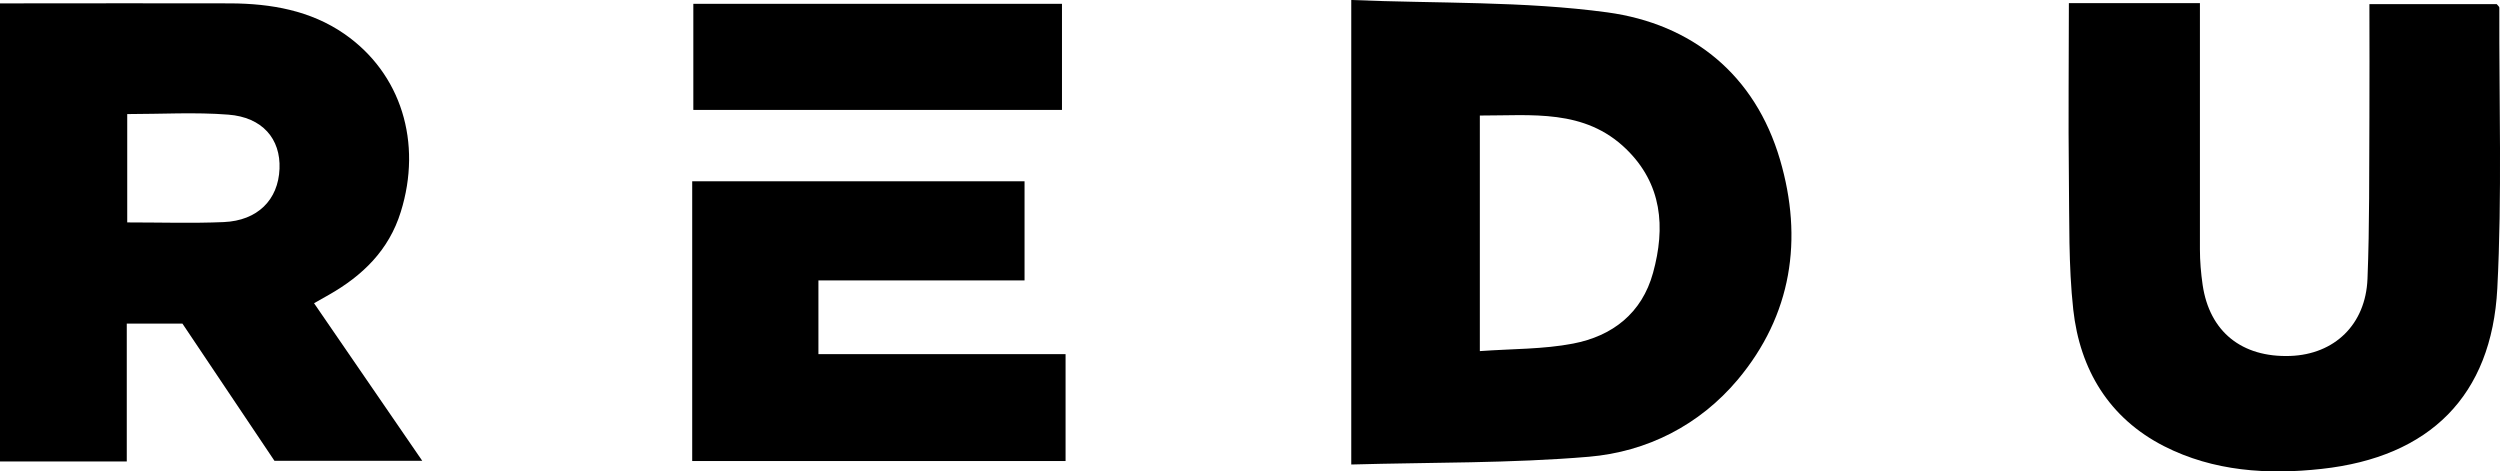
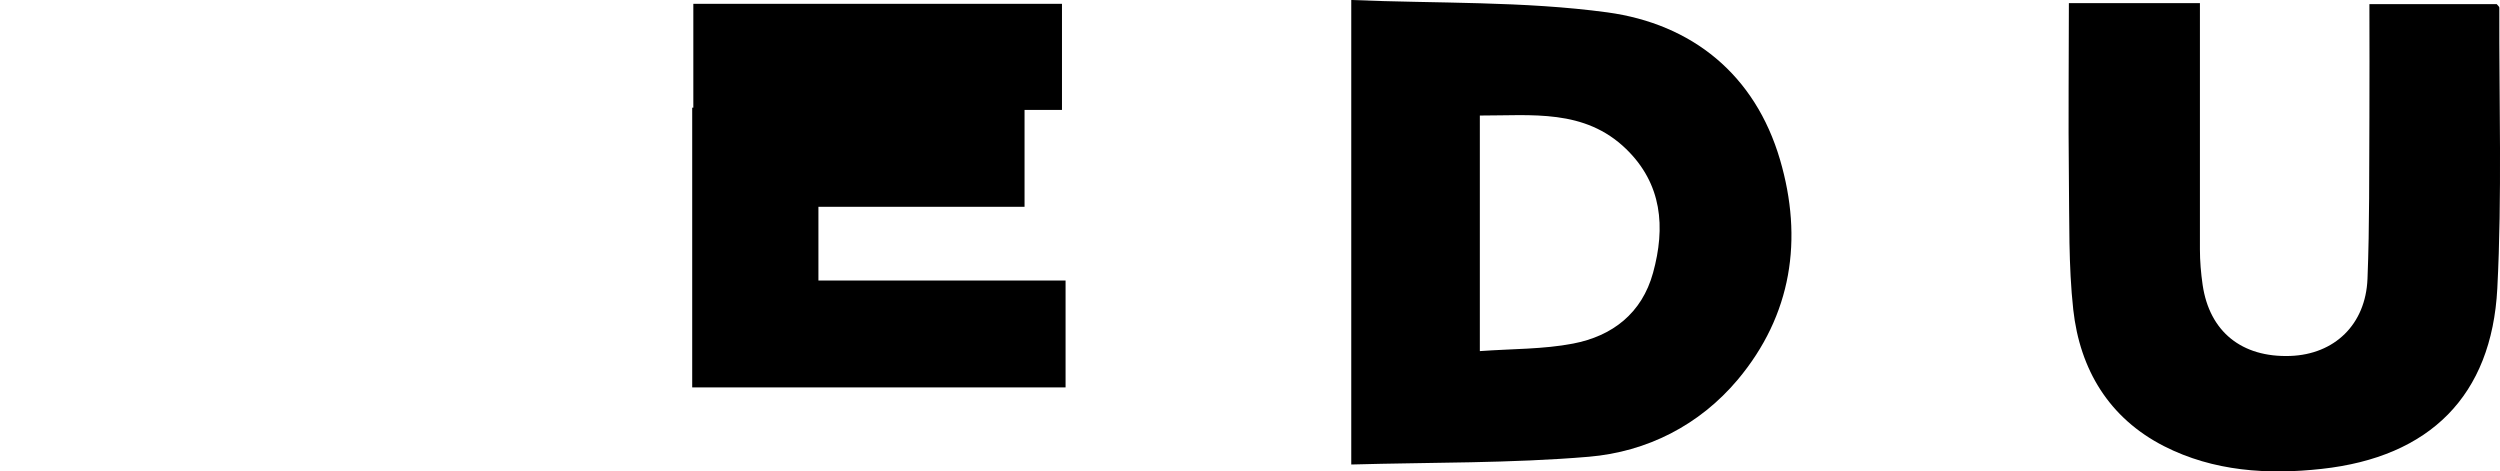
<svg xmlns="http://www.w3.org/2000/svg" viewBox="0 0 222.44 41.94" data-name="Redu" id="a">
  <g id="b">
    <path d="M120.23,41.33V0c7.67.32,15.31.09,22.78,1.1,7.55,1.03,13.15,5.54,15.37,13.11,2.07,7.06,1.06,13.82-3.77,19.58-3.4,4.04-8.06,6.41-13.24,6.85-6.98.59-14.02.49-21.14.69h0ZM131.67,31.24c2.9-.21,5.65-.16,8.3-.67,3.49-.67,6.12-2.69,7.11-6.29,1.12-4.06.81-7.91-2.39-11.02-3.71-3.6-8.4-2.97-13.02-2.98v20.96h0Z" />
-     <path d="M27.95,26.99c3.19,4.65,6.34,9.23,9.62,14.01h-13.15c-2.68-3.99-5.44-8.11-8.19-12.21h-4.95v12.27H0V.3h1.63c6.3,0,12.59-.02,18.89,0,3.6.02,7.1.63,10.11,2.71,5.09,3.52,6.95,9.7,5.03,15.84-1.06,3.42-3.4,5.68-6.41,7.39-.43.24-.85.49-1.31.74h.01ZM11.32,19.79c2.99,0,5.8.09,8.59-.03,3.01-.13,4.85-1.98,4.96-4.74.11-2.66-1.52-4.59-4.56-4.82-2.95-.23-5.94-.05-8.99-.05v9.63h0Z" />
    <path d="M210.83.37h11.32c.1.13.23.22.23.31-.03,8.33.25,16.68-.18,24.99-.5,9.54-6,15-15.63,16.05-4.8.53-9.62.22-14.02-2.02-4.9-2.5-7.49-6.82-8.08-12.15-.43-3.93-.34-7.93-.39-11.9-.06-5.09,0-10.18,0-15.37h11.66v1.76c0,6.72,0,13.44,0,20.15,0,1.05.09,2.11.24,3.15.61,4.17,3.48,6.48,7.8,6.33,3.92-.14,6.71-2.78,6.87-6.87.19-4.78.14-9.57.17-14.36.02-3.3,0-6.59,0-10.07h.01Z" />
-     <path d="M72.82,24.96v6.55h21.99v9.51h-33.22v-24.89h29.57v8.82h-18.34,0Z" />
+     <path d="M72.82,24.96h21.99v9.51h-33.22v-24.89h29.57v8.82h-18.34,0Z" />
    <path d="M61.69.34h32.8v9.44h-32.8V.34Z" />
  </g>
</svg>